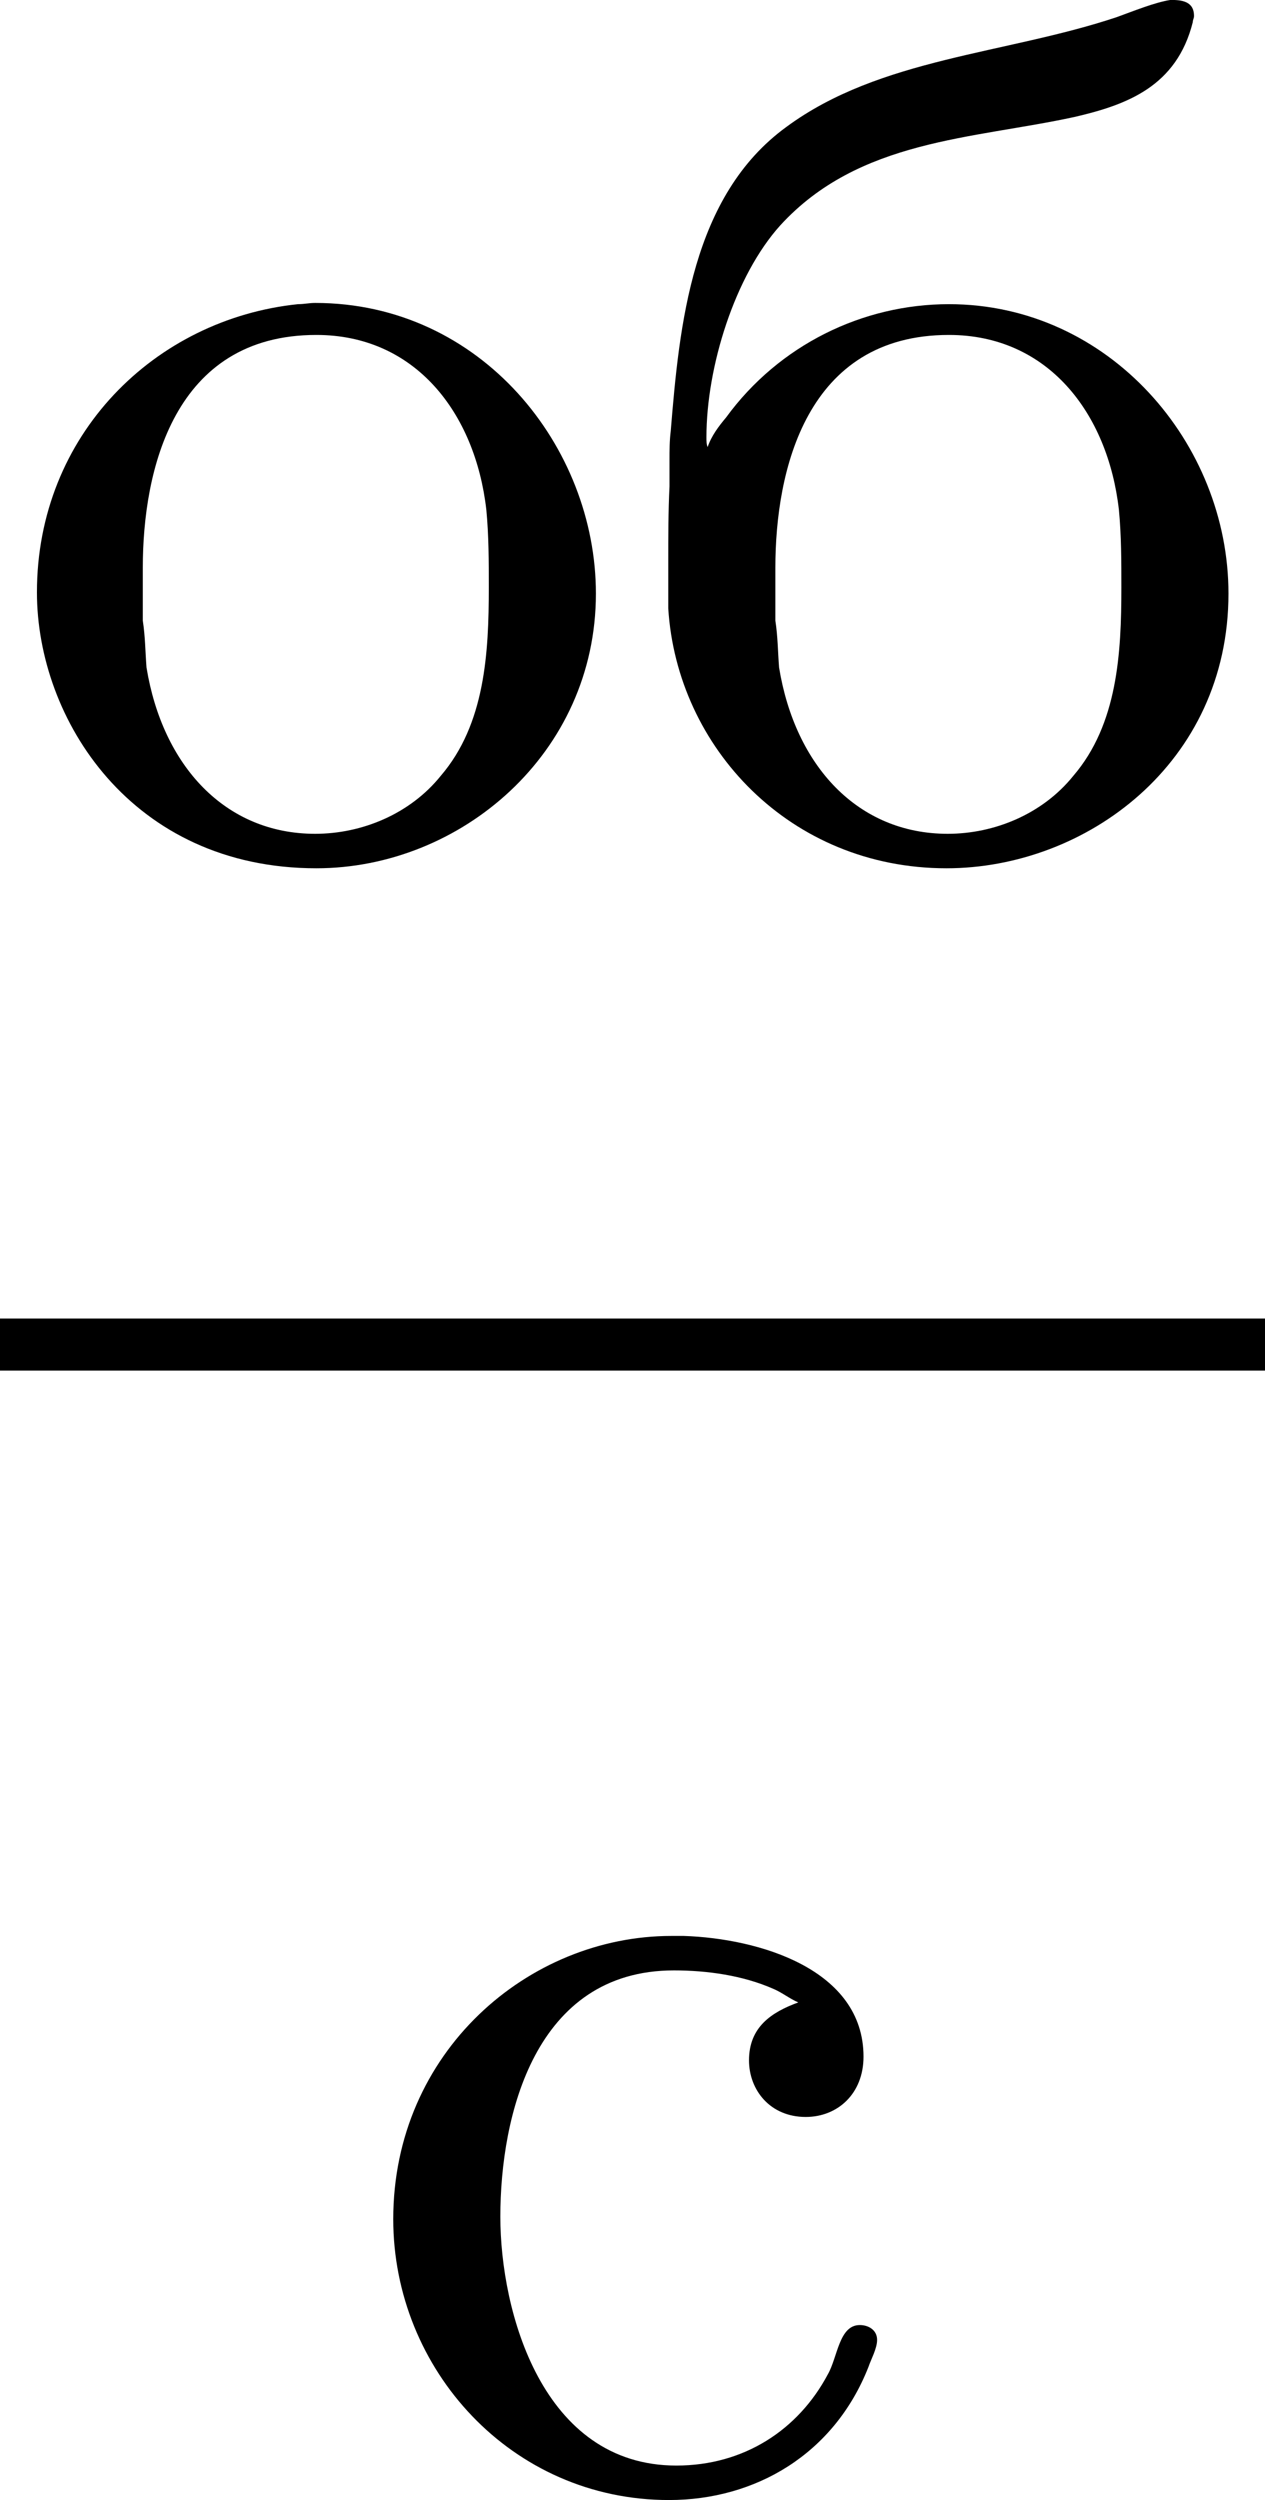
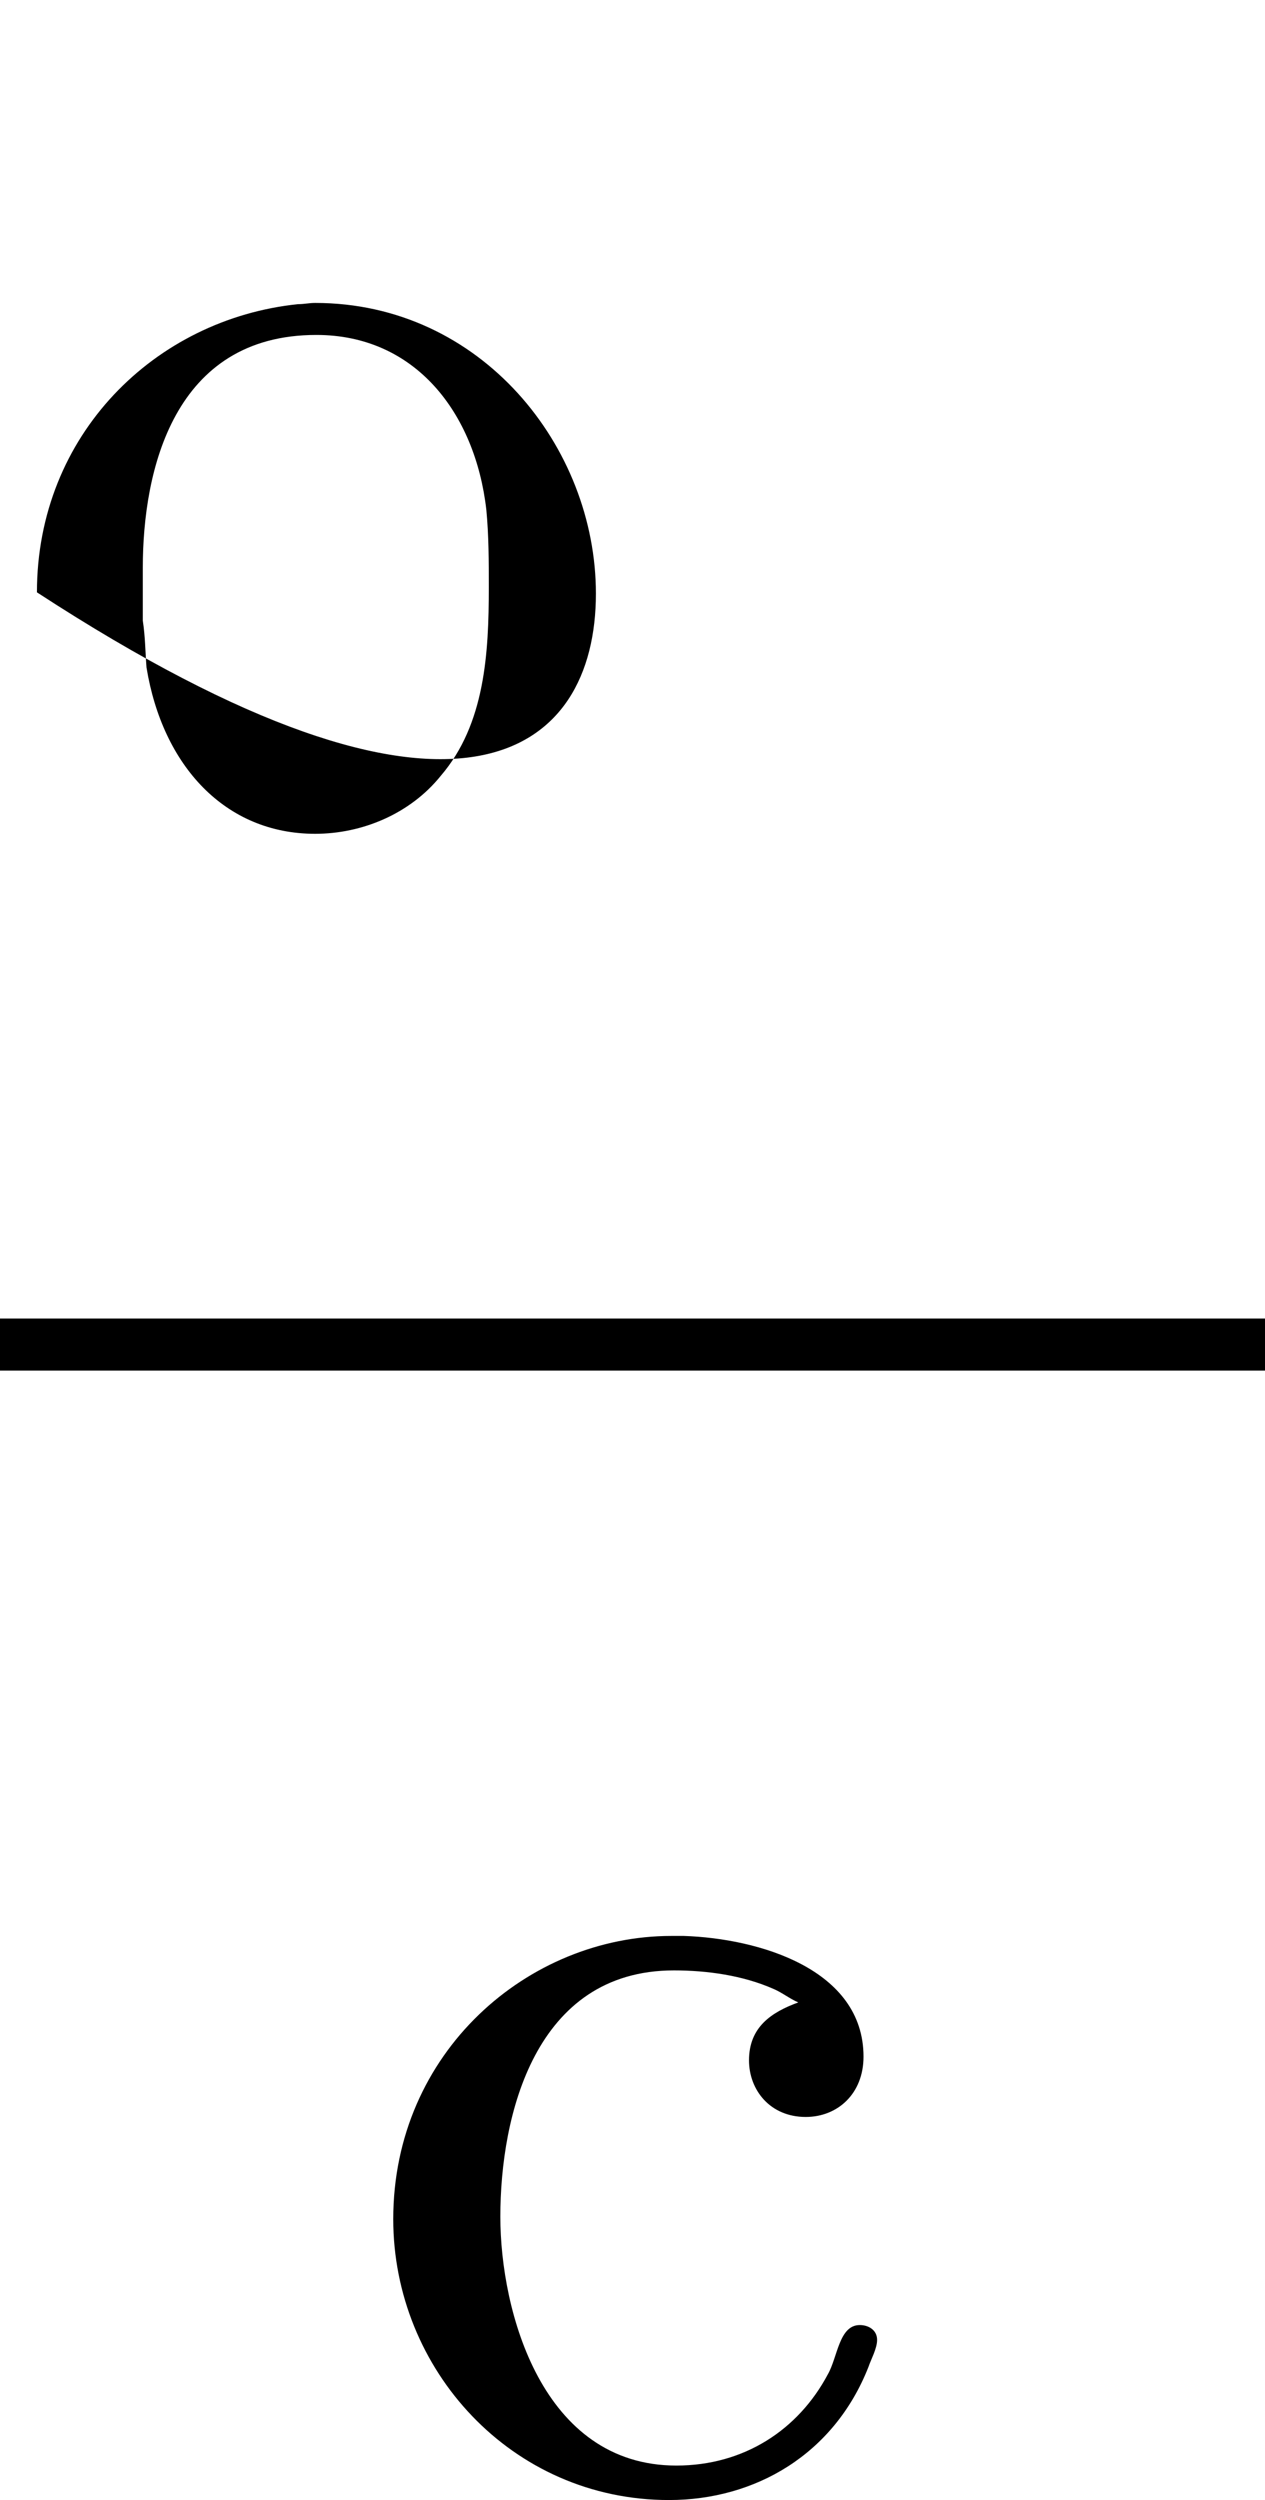
<svg xmlns="http://www.w3.org/2000/svg" xmlns:xlink="http://www.w3.org/1999/xlink" version="1.1" width="18.426pt" height="36.403pt" viewBox="102.03 708.281 18.426 36.403">
  <defs>
-     <path id="g11-225" d="M.547-2.977C.538-2.995 .538-3.022 .538-3.049C.538-3.56 .744-4.223 1.076-4.591C1.65-5.218 2.475-5.218 3.219-5.38C3.604-5.469 3.963-5.604 4.08-6.07C4.08-6.088 4.089-6.097 4.089-6.115C4.089-6.223 3.999-6.232 3.918-6.232C3.802-6.214 3.649-6.151 3.524-6.106C2.717-5.837 1.802-5.81 1.121-5.308C.43-4.806 .341-3.865 .278-3.093C.269-3.022 .269-2.95 .269-2.887V-2.69C.26-2.511 .26-2.322 .26-2.143V-1.802C.323-.789 1.148 .09 2.286 .09C3.3 .09 4.34-.672 4.34-1.91C4.34-3.004 3.47-4.017 2.304-4.017C1.677-4.017 1.067-3.721 .681-3.192C.628-3.129 .574-3.058 .547-2.977ZM1.04-1.713V-2.098C1.04-2.806 1.264-3.793 2.304-3.793C3.022-3.793 3.461-3.228 3.542-2.52C3.56-2.331 3.56-2.143 3.56-1.955C3.56-1.479 3.533-.959 3.21-.583C2.986-.305 2.636-.161 2.295-.161C1.641-.161 1.184-.655 1.067-1.372C1.058-1.488 1.058-1.596 1.04-1.713Z" />
-     <path id="g11-238" d="M2.17-4.017C1.13-3.909 .269-3.067 .269-1.919C.269-.995 .959 .09 2.304 .09C3.353 .09 4.34-.744 4.34-1.91C4.34-2.977 3.506-4.026 2.295-4.026C2.251-4.026 2.215-4.017 2.17-4.017ZM1.04-1.713V-2.098C1.04-2.806 1.264-3.793 2.304-3.793C3.022-3.793 3.461-3.228 3.542-2.52C3.56-2.331 3.56-2.143 3.56-1.955C3.56-1.479 3.533-.959 3.21-.583C2.986-.305 2.636-.161 2.295-.161C1.641-.161 1.184-.655 1.067-1.372C1.058-1.488 1.058-1.596 1.04-1.713Z" />
+     <path id="g11-238" d="M2.17-4.017C1.13-3.909 .269-3.067 .269-1.919C3.353 .09 4.34-.744 4.34-1.91C4.34-2.977 3.506-4.026 2.295-4.026C2.251-4.026 2.215-4.017 2.17-4.017ZM1.04-1.713V-2.098C1.04-2.806 1.264-3.793 2.304-3.793C3.022-3.793 3.461-3.228 3.542-2.52C3.56-2.331 3.56-2.143 3.56-1.955C3.56-1.479 3.533-.959 3.21-.583C2.986-.305 2.636-.161 2.295-.161C1.641-.161 1.184-.655 1.067-1.372C1.058-1.488 1.058-1.596 1.04-1.713Z" />
    <path id="g11-241" d="M3.255-3.533C3.058-3.461 2.896-3.353 2.896-3.111C2.896-2.896 3.049-2.699 3.309-2.699C3.542-2.699 3.73-2.869 3.73-3.138C3.73-3.775 2.968-3.999 2.421-4.017H2.331C1.291-4.017 .305-3.174 .305-1.955C.305-.861 1.166 .09 2.313 .09C2.941 .09 3.515-.242 3.766-.879C3.784-.933 3.829-1.013 3.829-1.076C3.829-1.148 3.766-1.184 3.703-1.184C3.551-1.184 3.542-.95 3.47-.825C3.255-.421 2.86-.161 2.367-.161C1.39-.161 1.085-1.282 1.085-1.973C1.085-2.708 1.336-3.766 2.349-3.766C2.591-3.766 2.851-3.73 3.075-3.631C3.138-3.604 3.192-3.56 3.255-3.533Z" />
  </defs>
  <g id="page25" transform="matrix(2 0 0 2 0 0)">
    <use x="51.015" y="360.372" xlink:href="#g11-238" />
    <use x="55.622" y="360.372" xlink:href="#g11-225" />
    <rect x="51.015" y="363.74" height=".379" width="9.213" />
    <use x="53.574" y="372.252" xlink:href="#g11-241" />
  </g>
</svg>